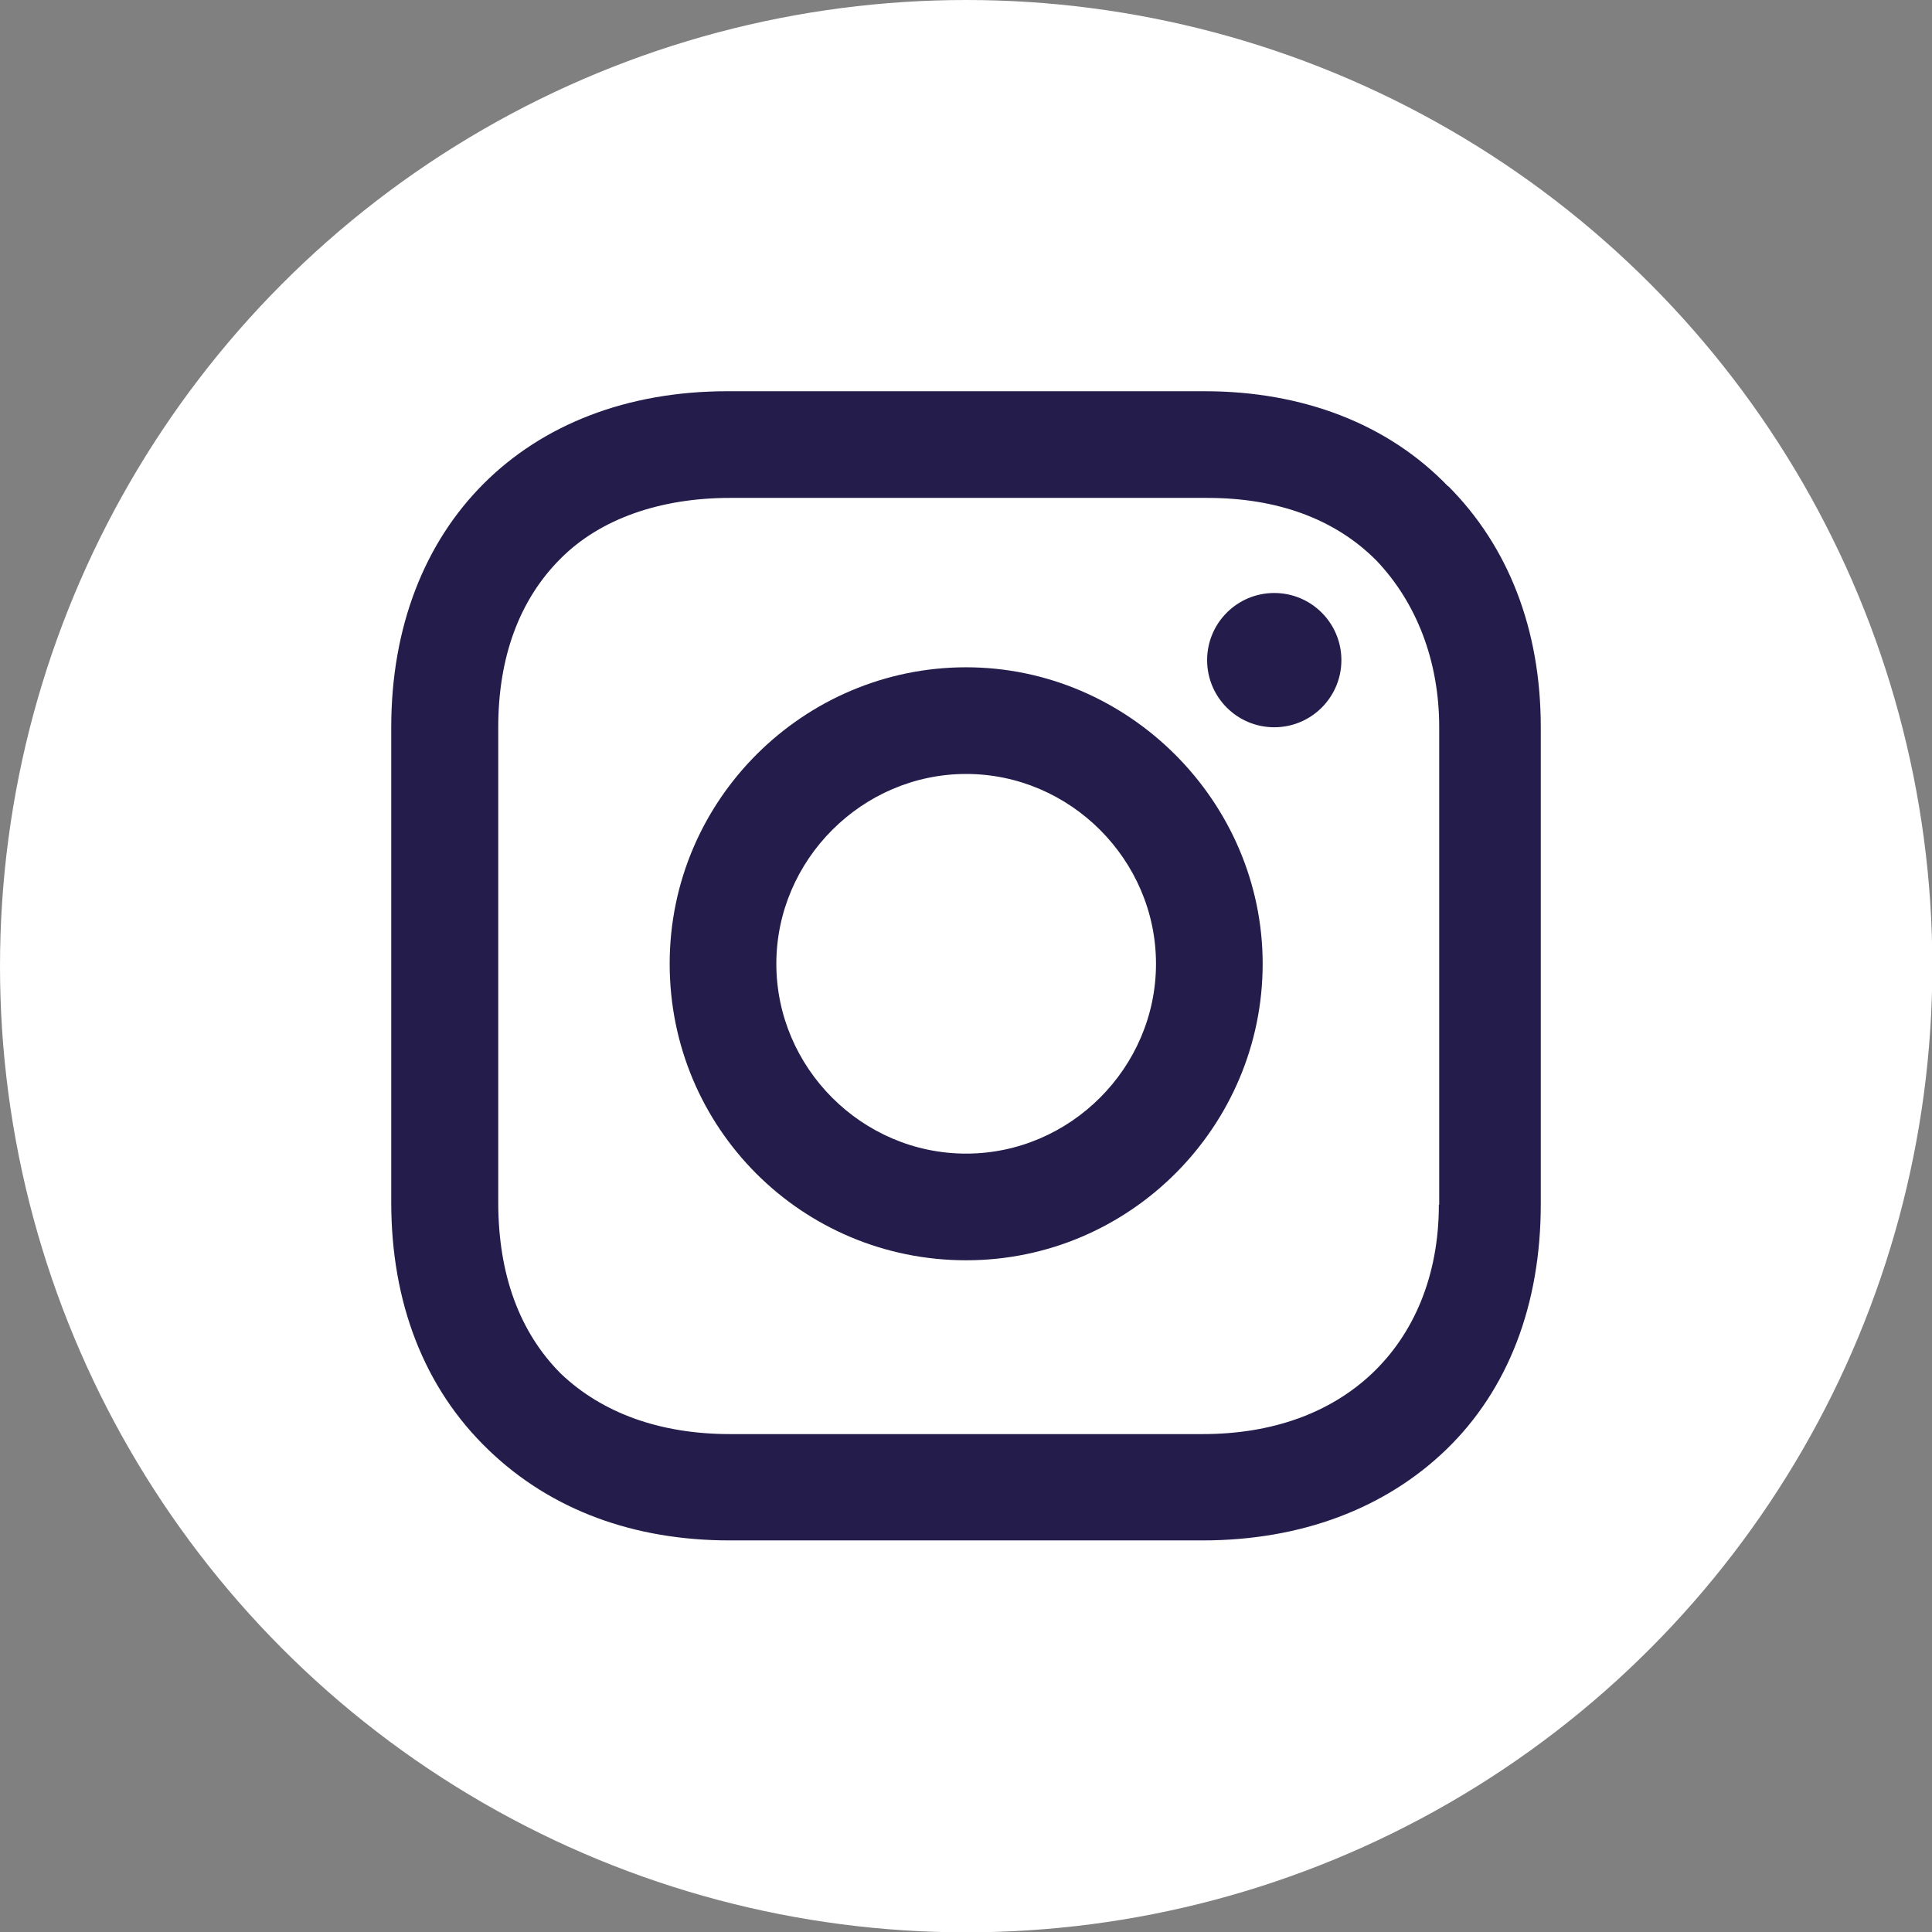
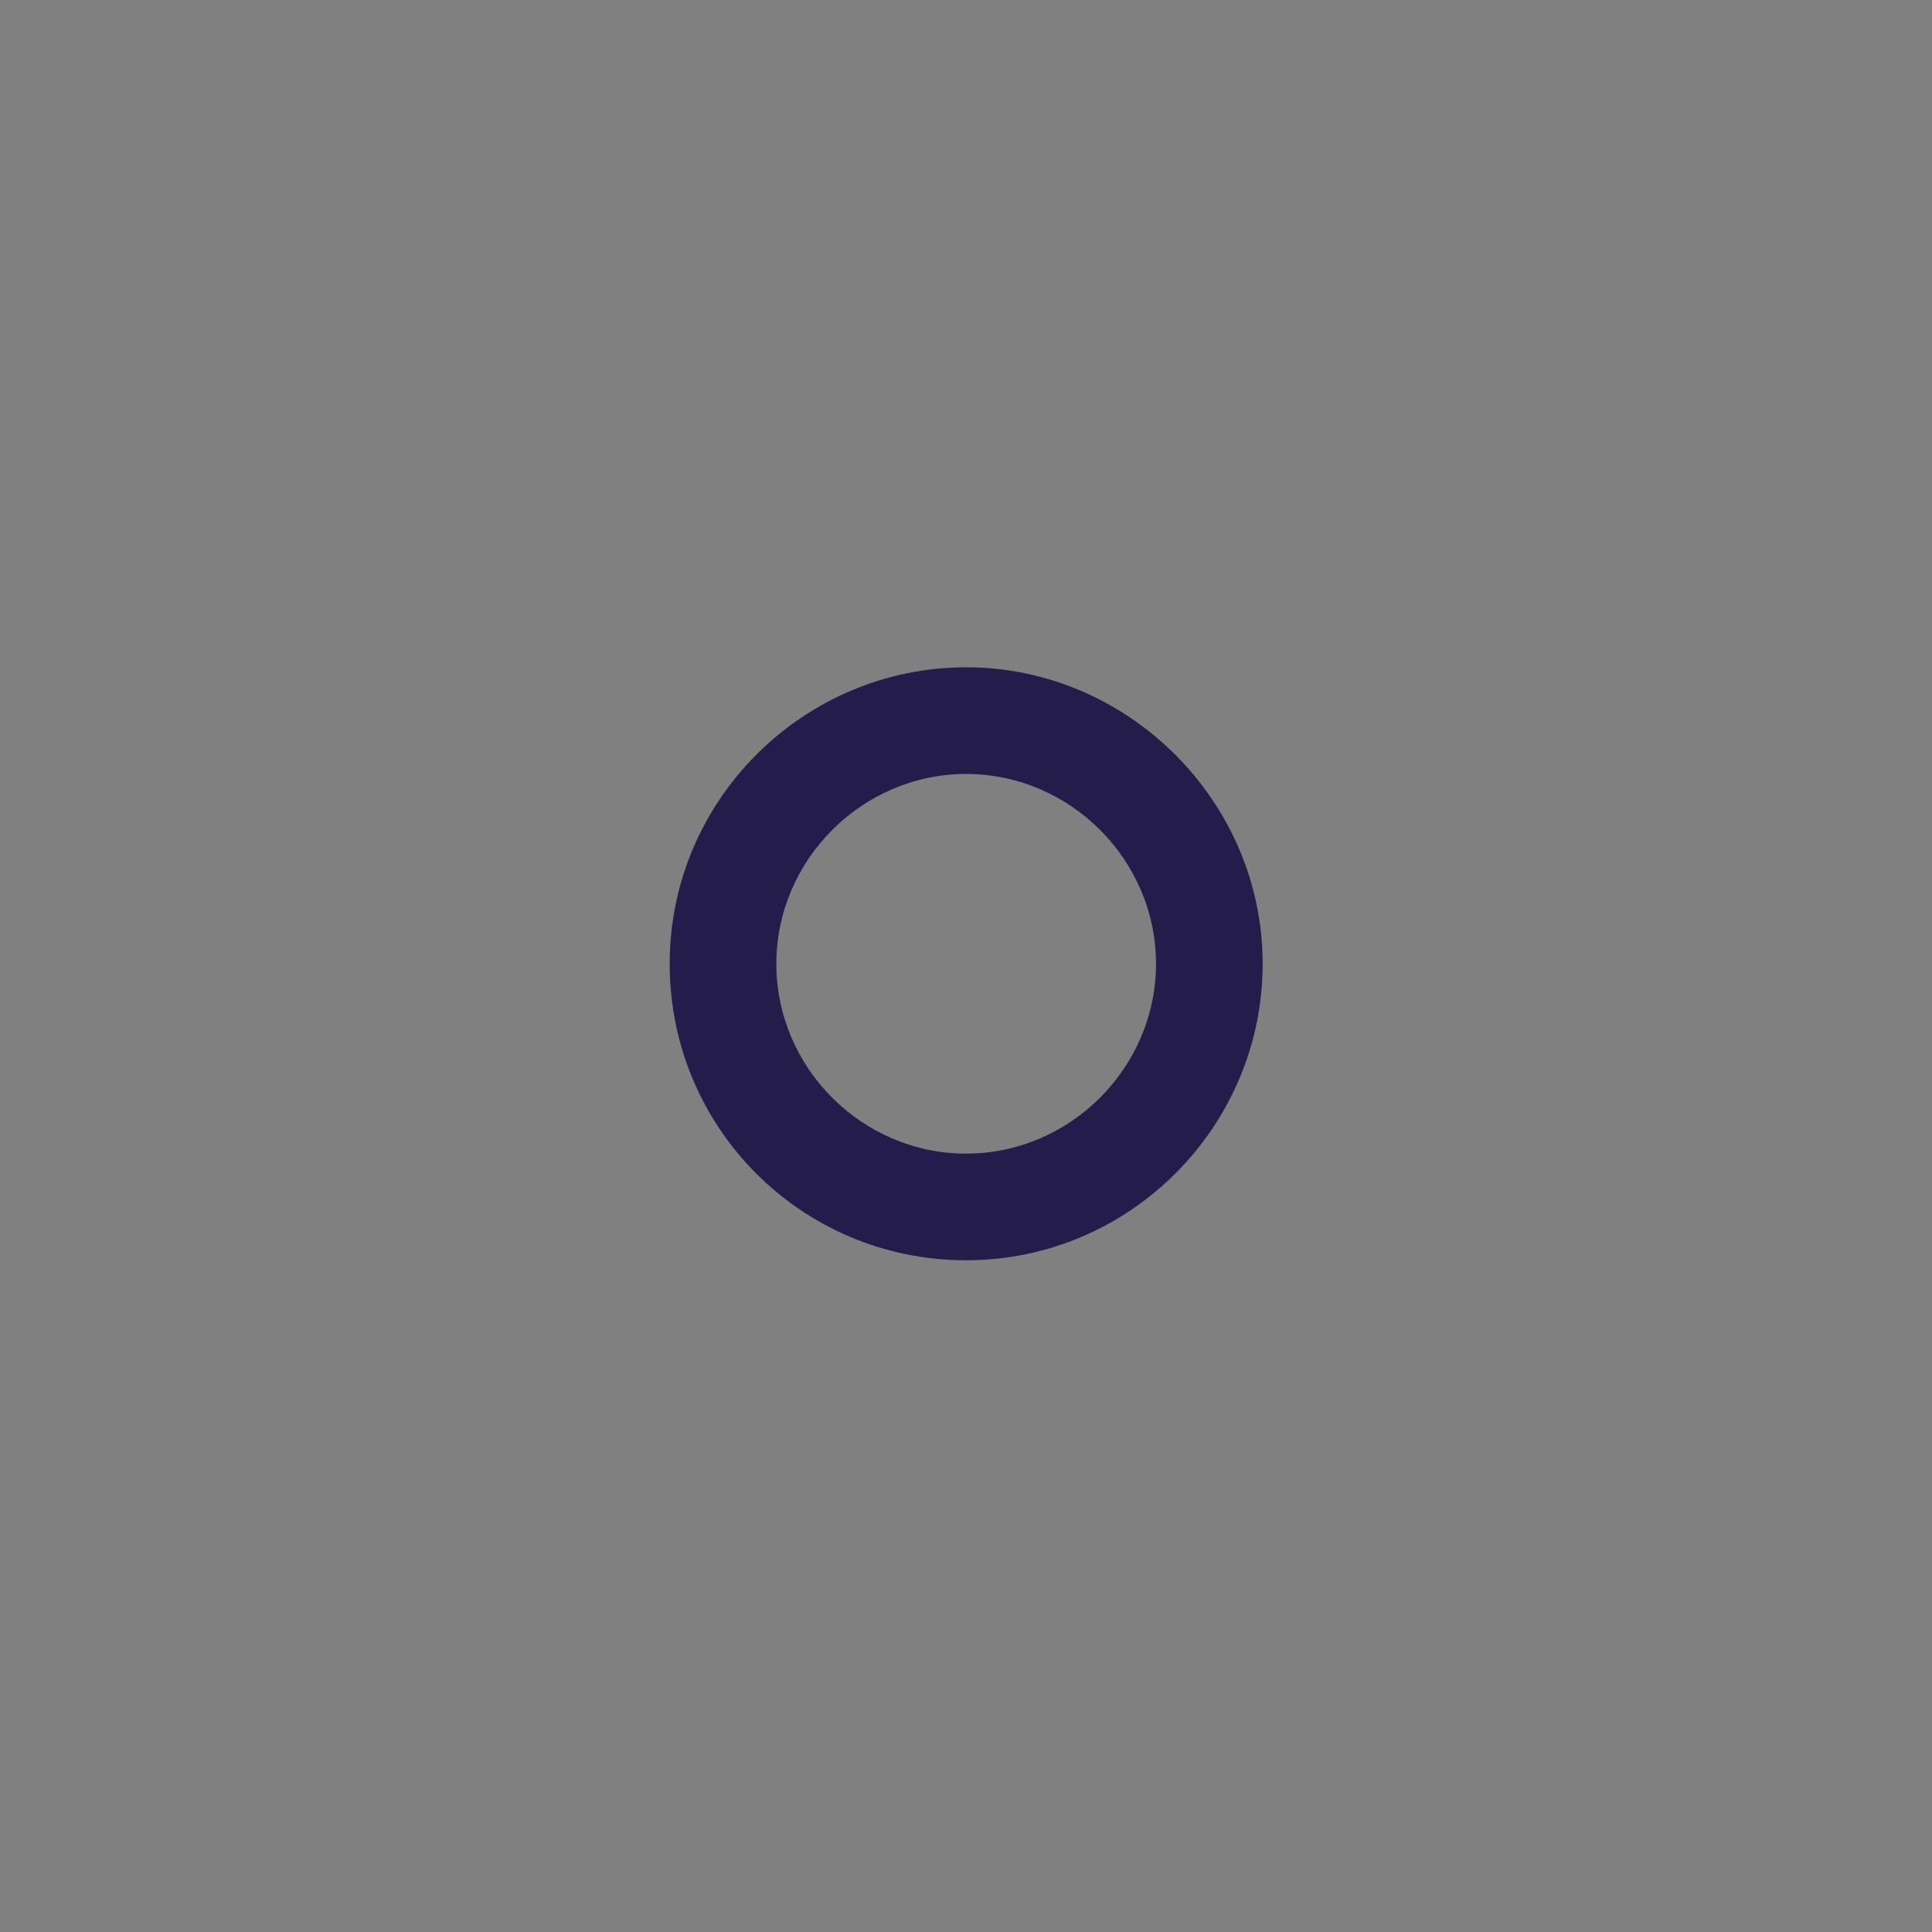
<svg xmlns="http://www.w3.org/2000/svg" id="Calque_2" viewBox="0 0 56.69 56.69">
  <rect x="0" y="0" width="56.69" height="56.69" fill="#808080" stroke="none" />
  <defs>
    <style>
      .cls-1 {
        fill: #fff;
      }

      .cls-2 {
        fill: #241d4c;
      }
    </style>
  </defs>
  <g id="Layer_1">
    <g>
-       <circle class="cls-1" cx="28.35" cy="28.35" r="28.35" />
      <g>
-         <path class="cls-2" d="M28.35,19.58c-4.76,0-8.7,3.88-8.7,8.7s3.88,8.7,8.7,8.7,8.7-3.94,8.7-8.7-3.94-8.7-8.7-8.7ZM28.35,33.85c-3.06,0-5.57-2.52-5.57-5.57s2.52-5.57,5.57-5.57,5.57,2.52,5.57,5.57-2.52,5.57-5.57,5.57Z" />
-         <circle class="cls-2" cx="37.39" cy="19.37" r="1.97" />
-         <path class="cls-2" d="M42.49,14.27c-1.77-1.84-4.28-2.79-7.14-2.79h-14.01c-5.91,0-9.86,3.94-9.86,9.86v13.94c0,2.92.95,5.44,2.86,7.27,1.84,1.77,4.28,2.65,7.07,2.65h13.87c2.92,0,5.37-.95,7.14-2.65,1.84-1.77,2.79-4.28,2.79-7.21v-14.01c0-2.86-.95-5.3-2.72-7.07ZM42.22,35.35c0,2.11-.75,3.81-1.97,4.96s-2.92,1.77-4.96,1.77h-13.87c-2.04,0-3.74-.61-4.96-1.77-1.22-1.22-1.84-2.92-1.84-5.03v-13.94c0-2.04.61-3.74,1.84-4.96,1.16-1.16,2.92-1.77,4.96-1.77h14.01c2.04,0,3.74.61,4.96,1.84,1.16,1.22,1.84,2.92,1.84,4.89v14.01h0Z" />
+         <path class="cls-2" d="M28.35,19.58c-4.76,0-8.7,3.88-8.7,8.7s3.88,8.7,8.7,8.7,8.7-3.94,8.7-8.7-3.94-8.7-8.7-8.7M28.35,33.85c-3.06,0-5.57-2.52-5.57-5.57s2.52-5.57,5.57-5.57,5.57,2.52,5.57,5.57-2.52,5.57-5.57,5.57Z" />
      </g>
    </g>
  </g>
</svg>